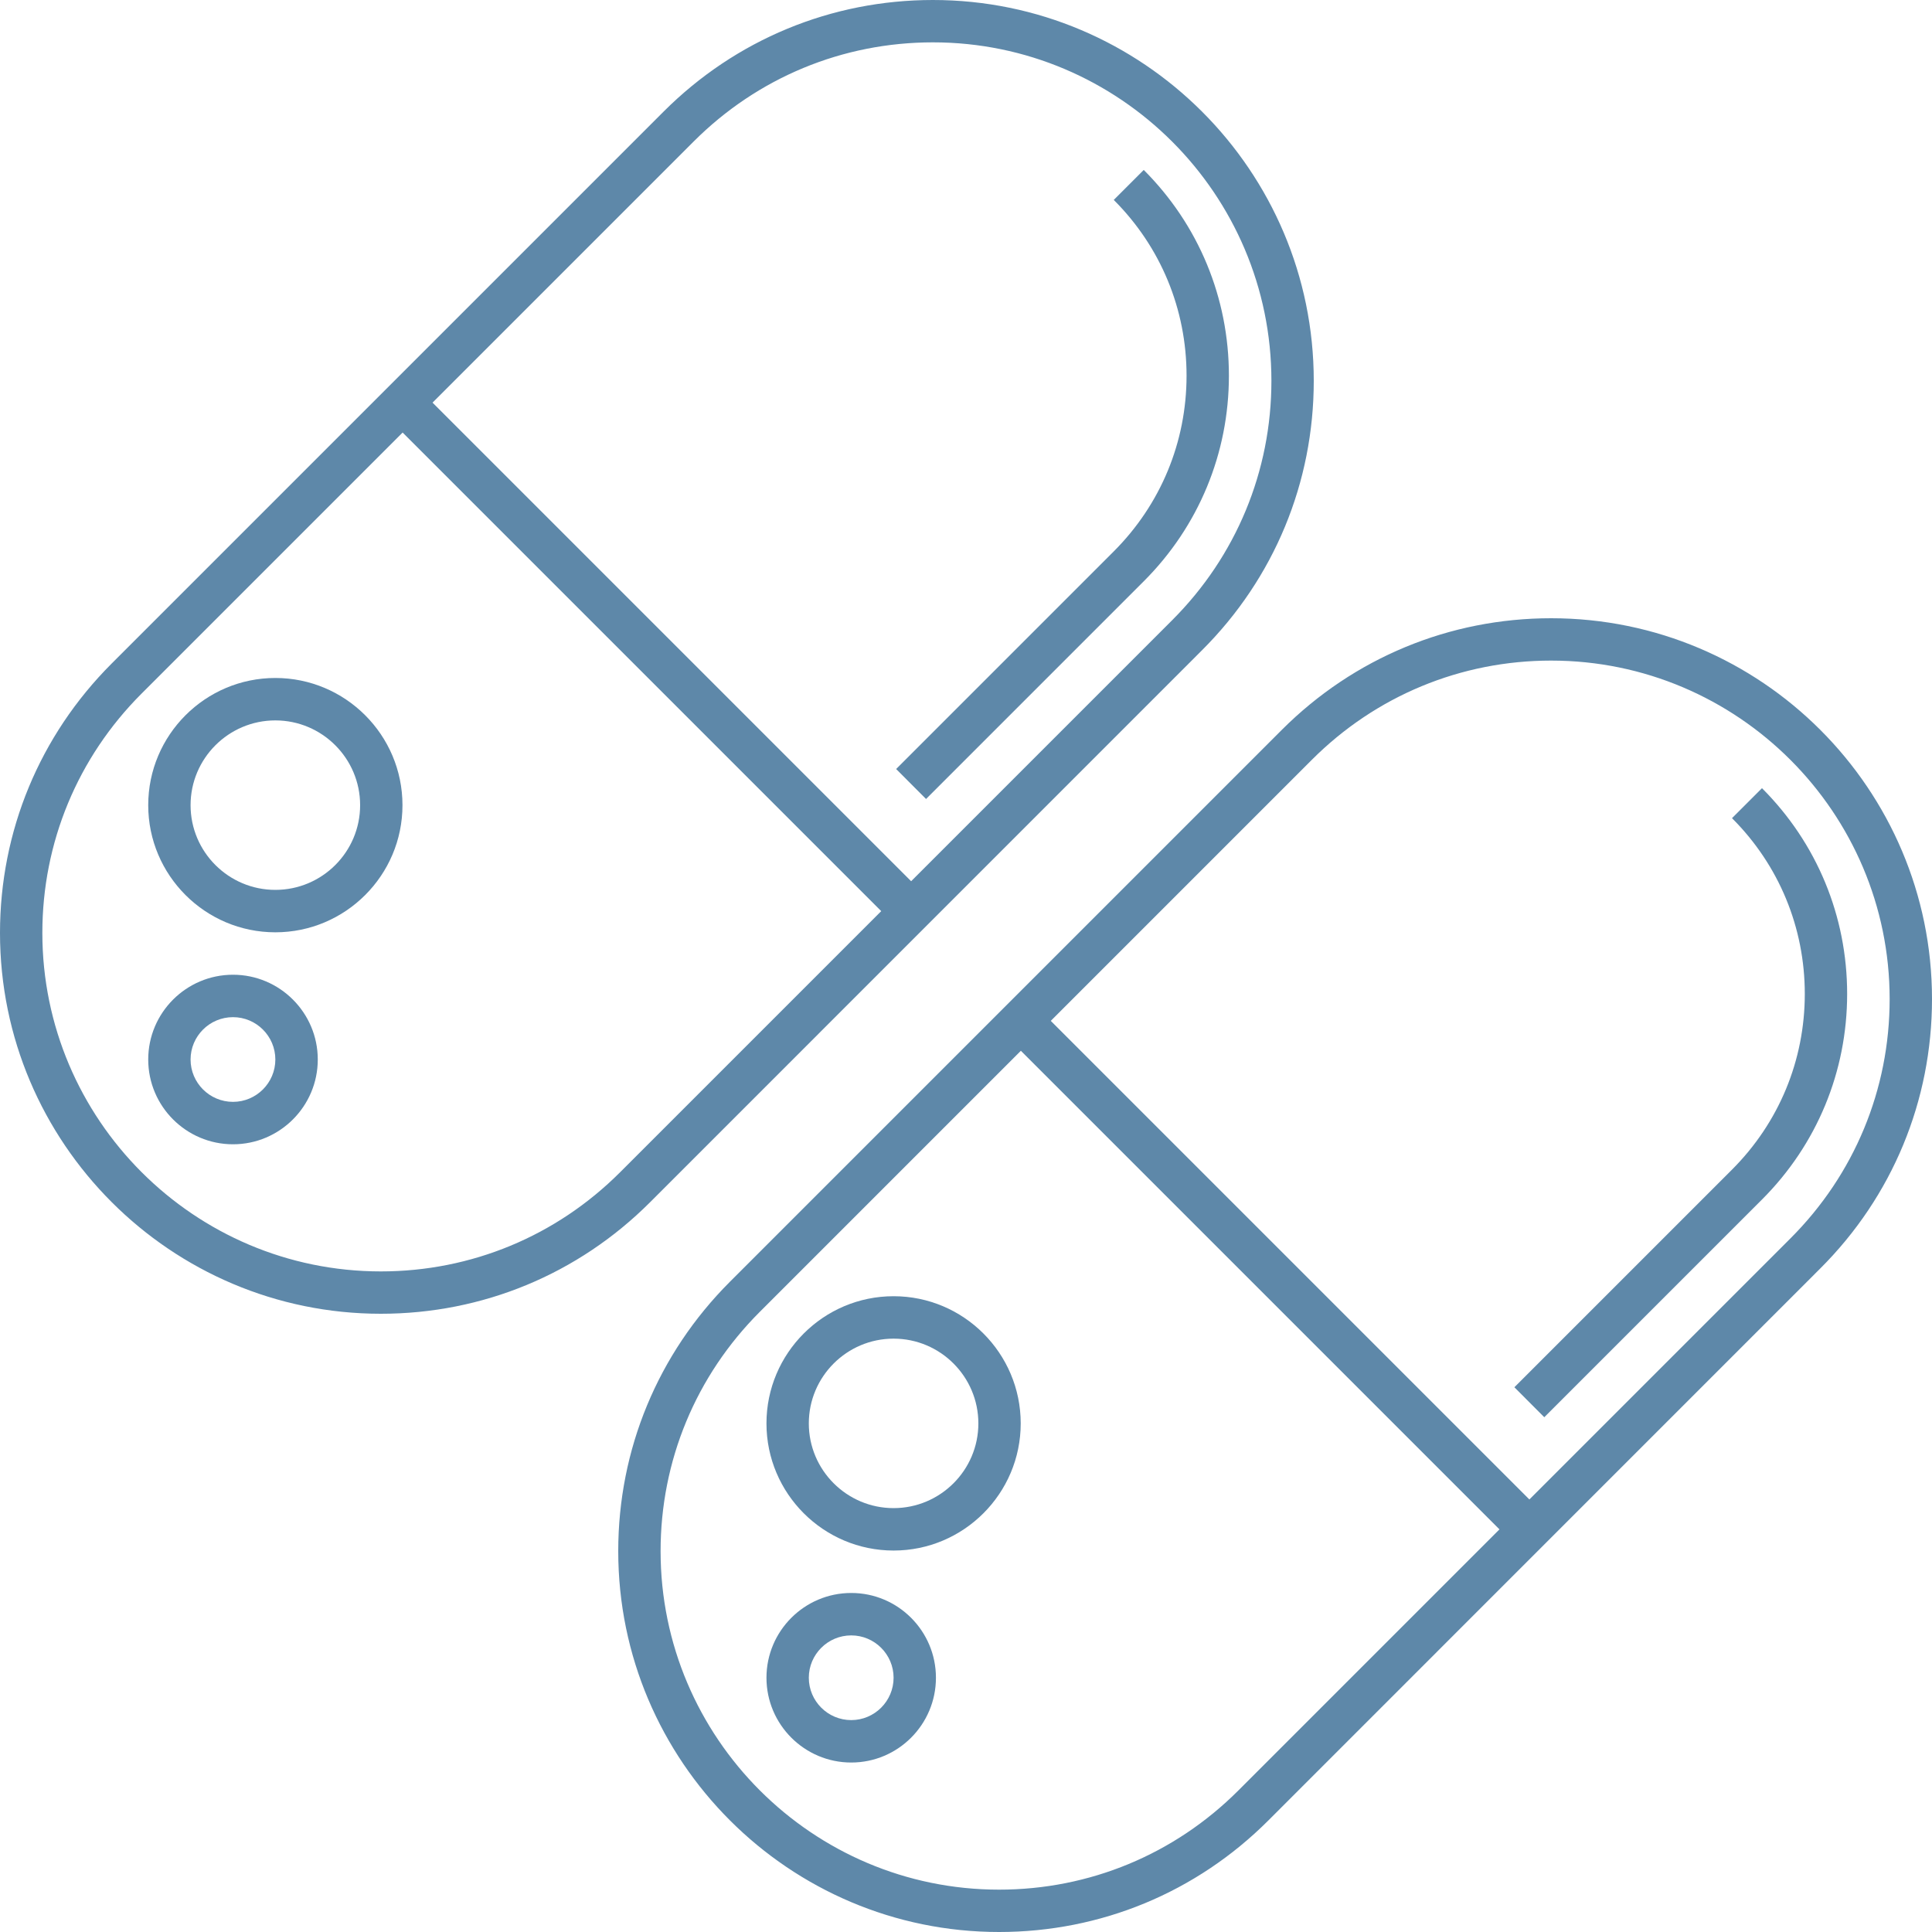
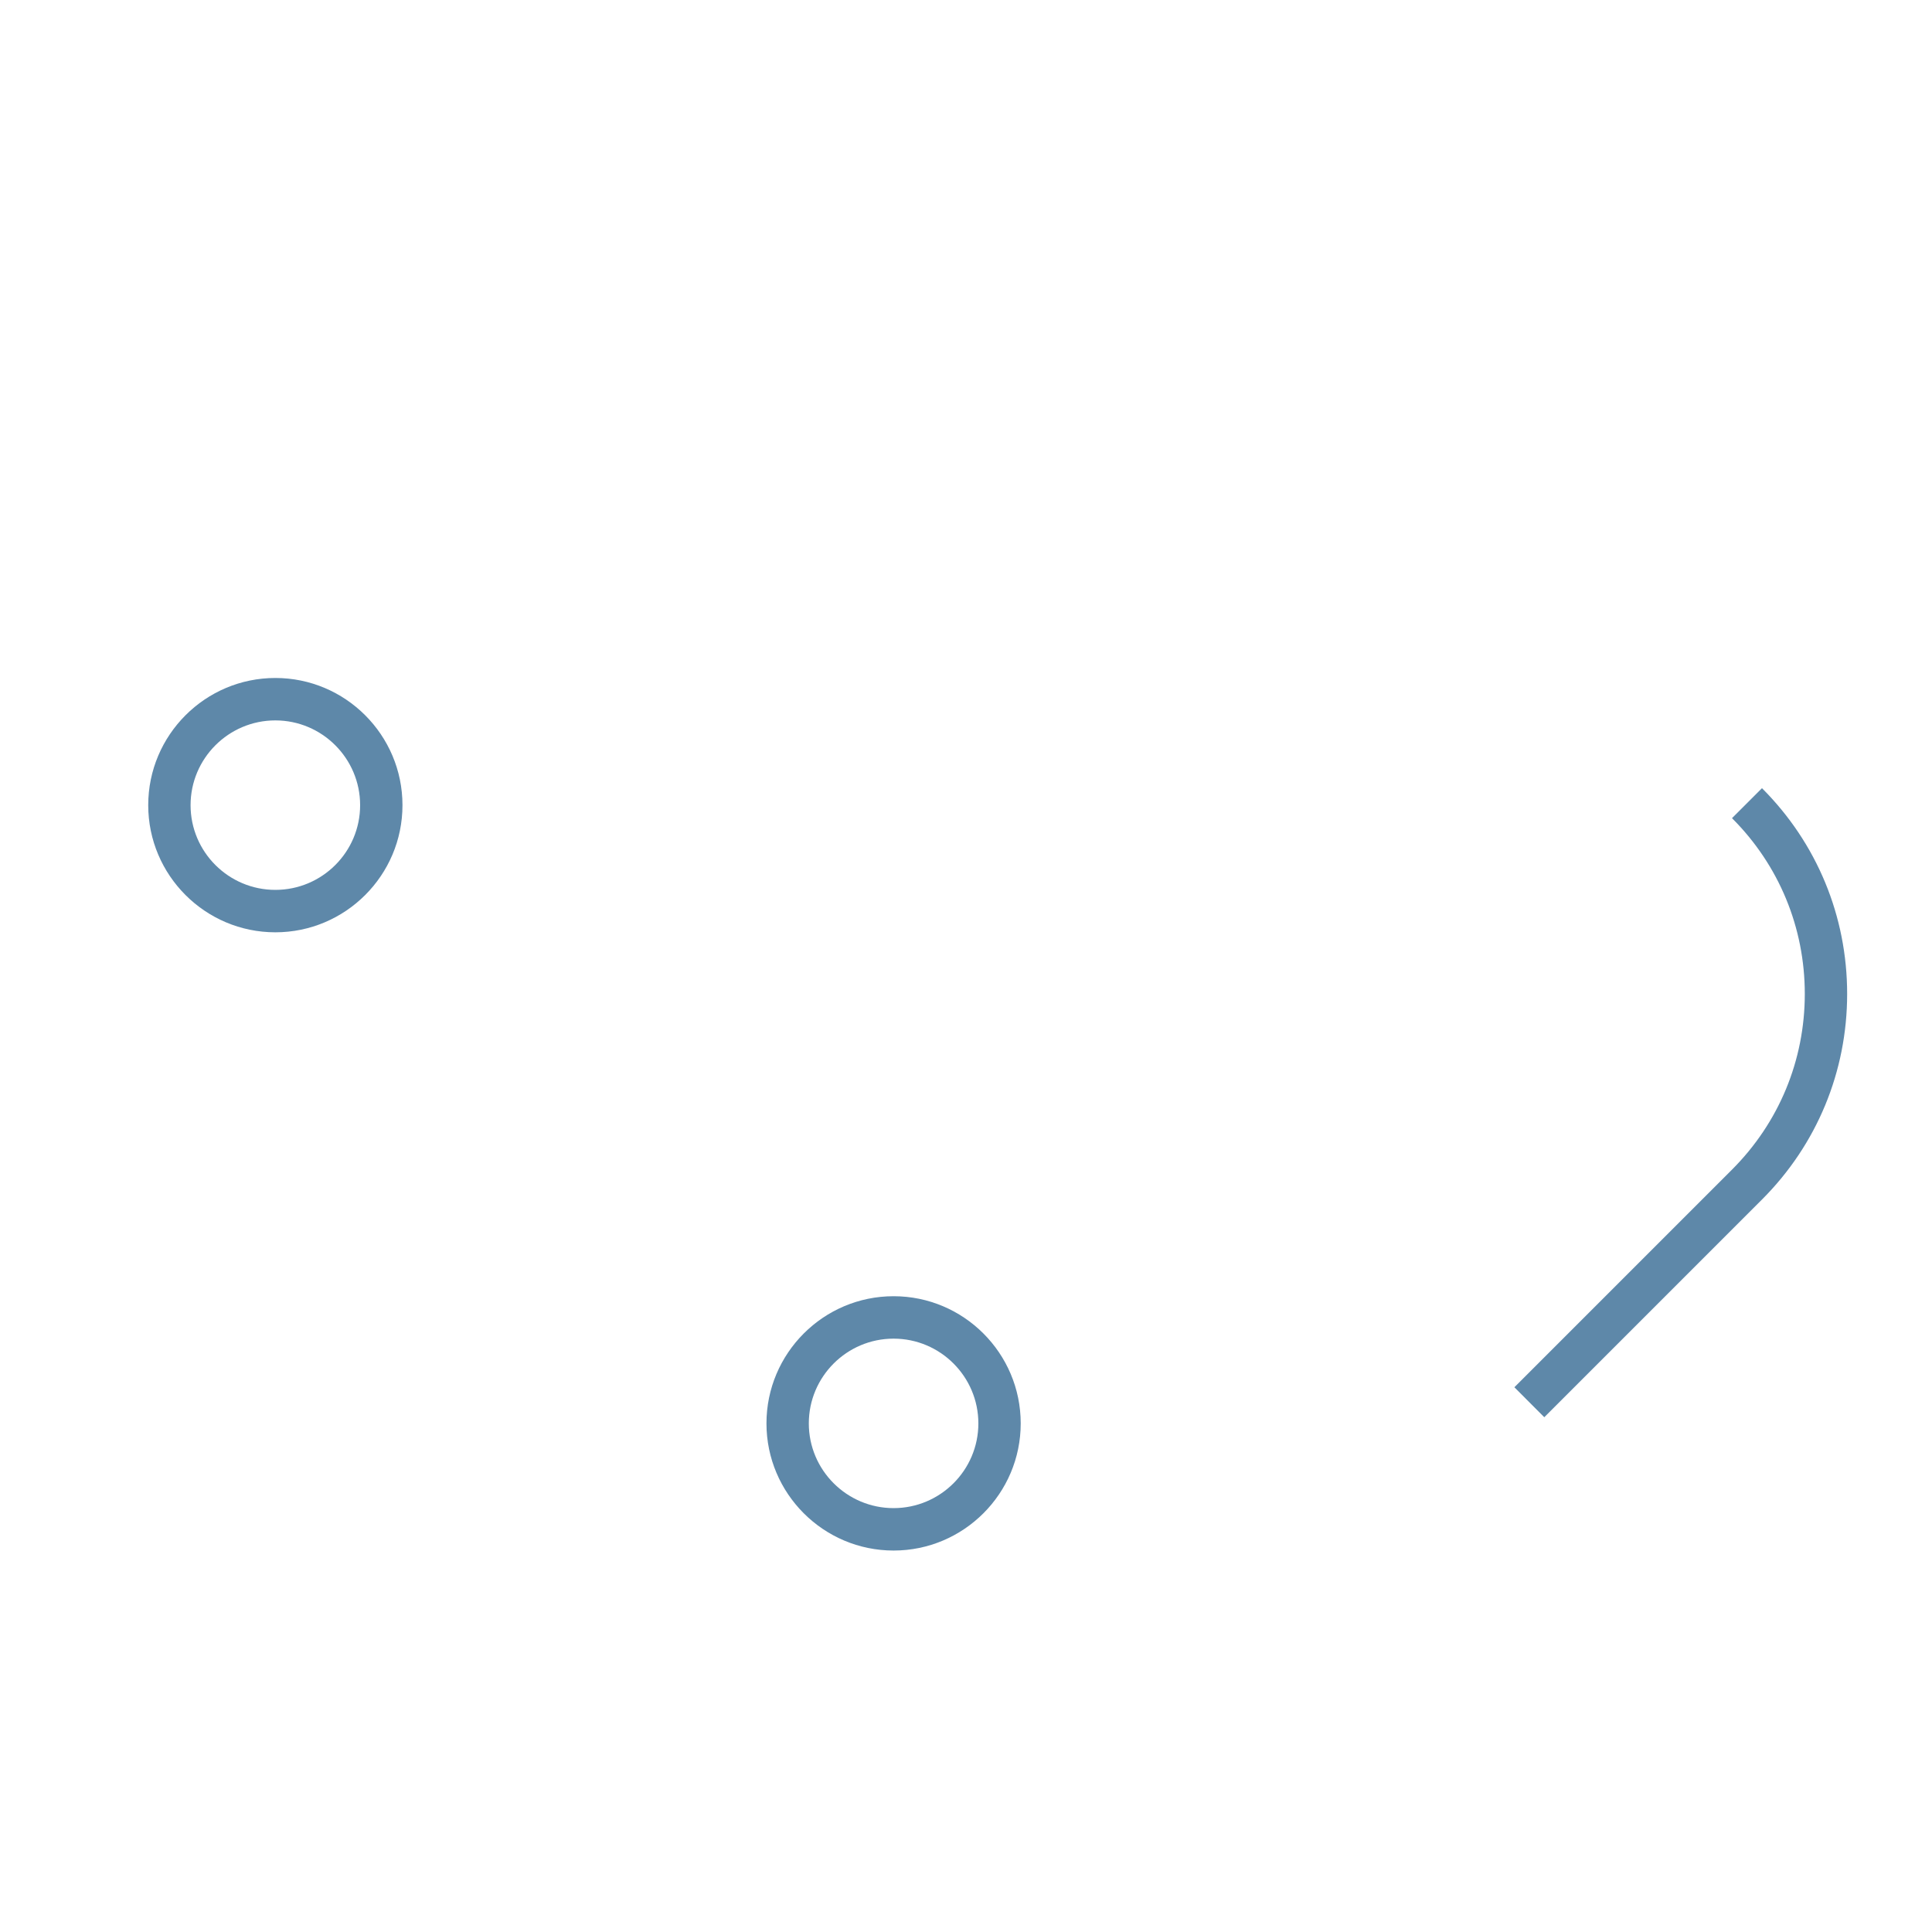
<svg xmlns="http://www.w3.org/2000/svg" fill="none" viewBox="0 0 25 25" height="25" width="25">
  <g clip-path="url(#clip0_525_17)">
-     <path fill="#5E88A9" d="M20.072 8C18.756 8 17.519 8.513 16.588 9.443L9.443 16.588C8.513 17.519 8 18.756 8 20.072C8 22.79 10.211 25 12.928 25C14.244 25 15.481 24.488 16.412 23.557L23.557 16.411C24.488 15.481 25 14.244 25 12.928C25 10.211 22.79 8 20.072 8ZM16.024 23.169C15.197 23.996 14.097 24.452 12.928 24.452C10.513 24.452 8.548 22.487 8.548 20.072C8.548 18.903 9.004 17.803 9.831 16.976L13.21 13.597L19.403 19.79L16.024 23.169ZM23.169 16.024L19.79 19.403L13.597 13.21L16.976 9.831C17.803 9.004 18.903 8.548 20.072 8.548C22.487 8.548 24.452 10.513 24.452 12.928C24.452 14.097 23.996 15.197 23.169 16.024Z" />
    <path fill="#5E88A9" d="M22.8 10.199L22.412 10.587C23.02 11.194 23.354 12.002 23.354 12.861C23.354 13.72 23.02 14.527 22.412 15.135L19.596 17.951L19.983 18.339L22.8 15.522C23.511 14.811 23.902 13.866 23.902 12.861C23.902 11.855 23.511 10.91 22.8 10.199Z" />
-     <path fill="#5E88A9" d="M11.015 20.613C10.41 20.613 9.918 21.105 9.918 21.71C9.918 22.315 10.41 22.807 11.015 22.807C11.62 22.807 12.111 22.315 12.111 21.71C12.111 21.105 11.62 20.613 11.015 20.613ZM11.015 22.258C10.712 22.258 10.466 22.012 10.466 21.71C10.466 21.408 10.712 21.162 11.015 21.162C11.317 21.162 11.563 21.408 11.563 21.71C11.563 22.012 11.317 22.258 11.015 22.258Z" />
    <path fill="#5E88A9" d="M11.563 16.773C10.656 16.773 9.918 17.511 9.918 18.419C9.918 19.326 10.656 20.064 11.563 20.064C12.47 20.064 13.208 19.326 13.208 18.419C13.208 17.511 12.47 16.773 11.563 16.773ZM11.563 19.515C10.958 19.515 10.466 19.023 10.466 18.419C10.466 17.814 10.958 17.322 11.563 17.322C12.168 17.322 12.66 17.814 12.66 18.419C12.66 19.023 12.168 19.515 11.563 19.515Z" />
  </g>
  <g clip-path="url(#clip1_525_17)">
-     <path fill="#5E88A9" d="M12.072 0C10.756 0 9.519 0.513 8.588 1.443L1.443 8.588C0.513 9.519 0 10.756 0 12.072C0 14.79 2.211 17 4.928 17C6.244 17 7.481 16.488 8.412 15.557L15.557 8.411C16.488 7.481 17 6.244 17 4.928C17 2.211 14.79 0 12.072 0ZM8.024 15.169C7.197 15.996 6.097 16.452 4.928 16.452C2.513 16.452 0.548 14.487 0.548 12.072C0.548 10.903 1.004 9.803 1.831 8.976L5.21 5.597L11.403 11.79L8.024 15.169ZM15.169 8.024L11.79 11.403L5.597 5.21L8.976 1.831C9.803 1.004 10.903 0.548 12.072 0.548C14.487 0.548 16.452 2.513 16.452 4.928C16.452 6.097 15.996 7.197 15.169 8.024Z" />
-     <path fill="#5E88A9" d="M14.8 2.199L14.412 2.587C15.02 3.194 15.354 4.002 15.354 4.861C15.354 5.72 15.02 6.527 14.412 7.135L11.596 9.951L11.983 10.339L14.8 7.522C15.511 6.811 15.902 5.866 15.902 4.861C15.902 3.855 15.511 2.91 14.8 2.199Z" />
-     <path fill="#5E88A9" d="M3.015 12.613C2.41 12.613 1.918 13.105 1.918 13.71C1.918 14.315 2.41 14.807 3.015 14.807C3.62 14.807 4.112 14.315 4.112 13.71C4.112 13.105 3.62 12.613 3.015 12.613ZM3.015 14.258C2.712 14.258 2.466 14.012 2.466 13.71C2.466 13.408 2.712 13.162 3.015 13.162C3.317 13.162 3.563 13.408 3.563 13.71C3.563 14.012 3.317 14.258 3.015 14.258Z" />
    <path fill="#5E88A9" d="M3.563 8.773C2.656 8.773 1.918 9.511 1.918 10.419C1.918 11.326 2.656 12.064 3.563 12.064C4.47 12.064 5.208 11.326 5.208 10.419C5.208 9.511 4.47 8.773 3.563 8.773ZM3.563 11.515C2.958 11.515 2.466 11.024 2.466 10.419C2.466 9.814 2.958 9.322 3.563 9.322C4.168 9.322 4.66 9.814 4.66 10.419C4.66 11.024 4.168 11.515 3.563 11.515Z" />
  </g>
  <defs>
    <clipPath id="clip0_525_17">
      <rect transform="translate(8 8)" fill="white" height="17" width="17" />
    </clipPath>
    <clipPath id="clip1_525_17">
      <rect fill="white" height="17" width="17" />
    </clipPath>
  </defs>
</svg>